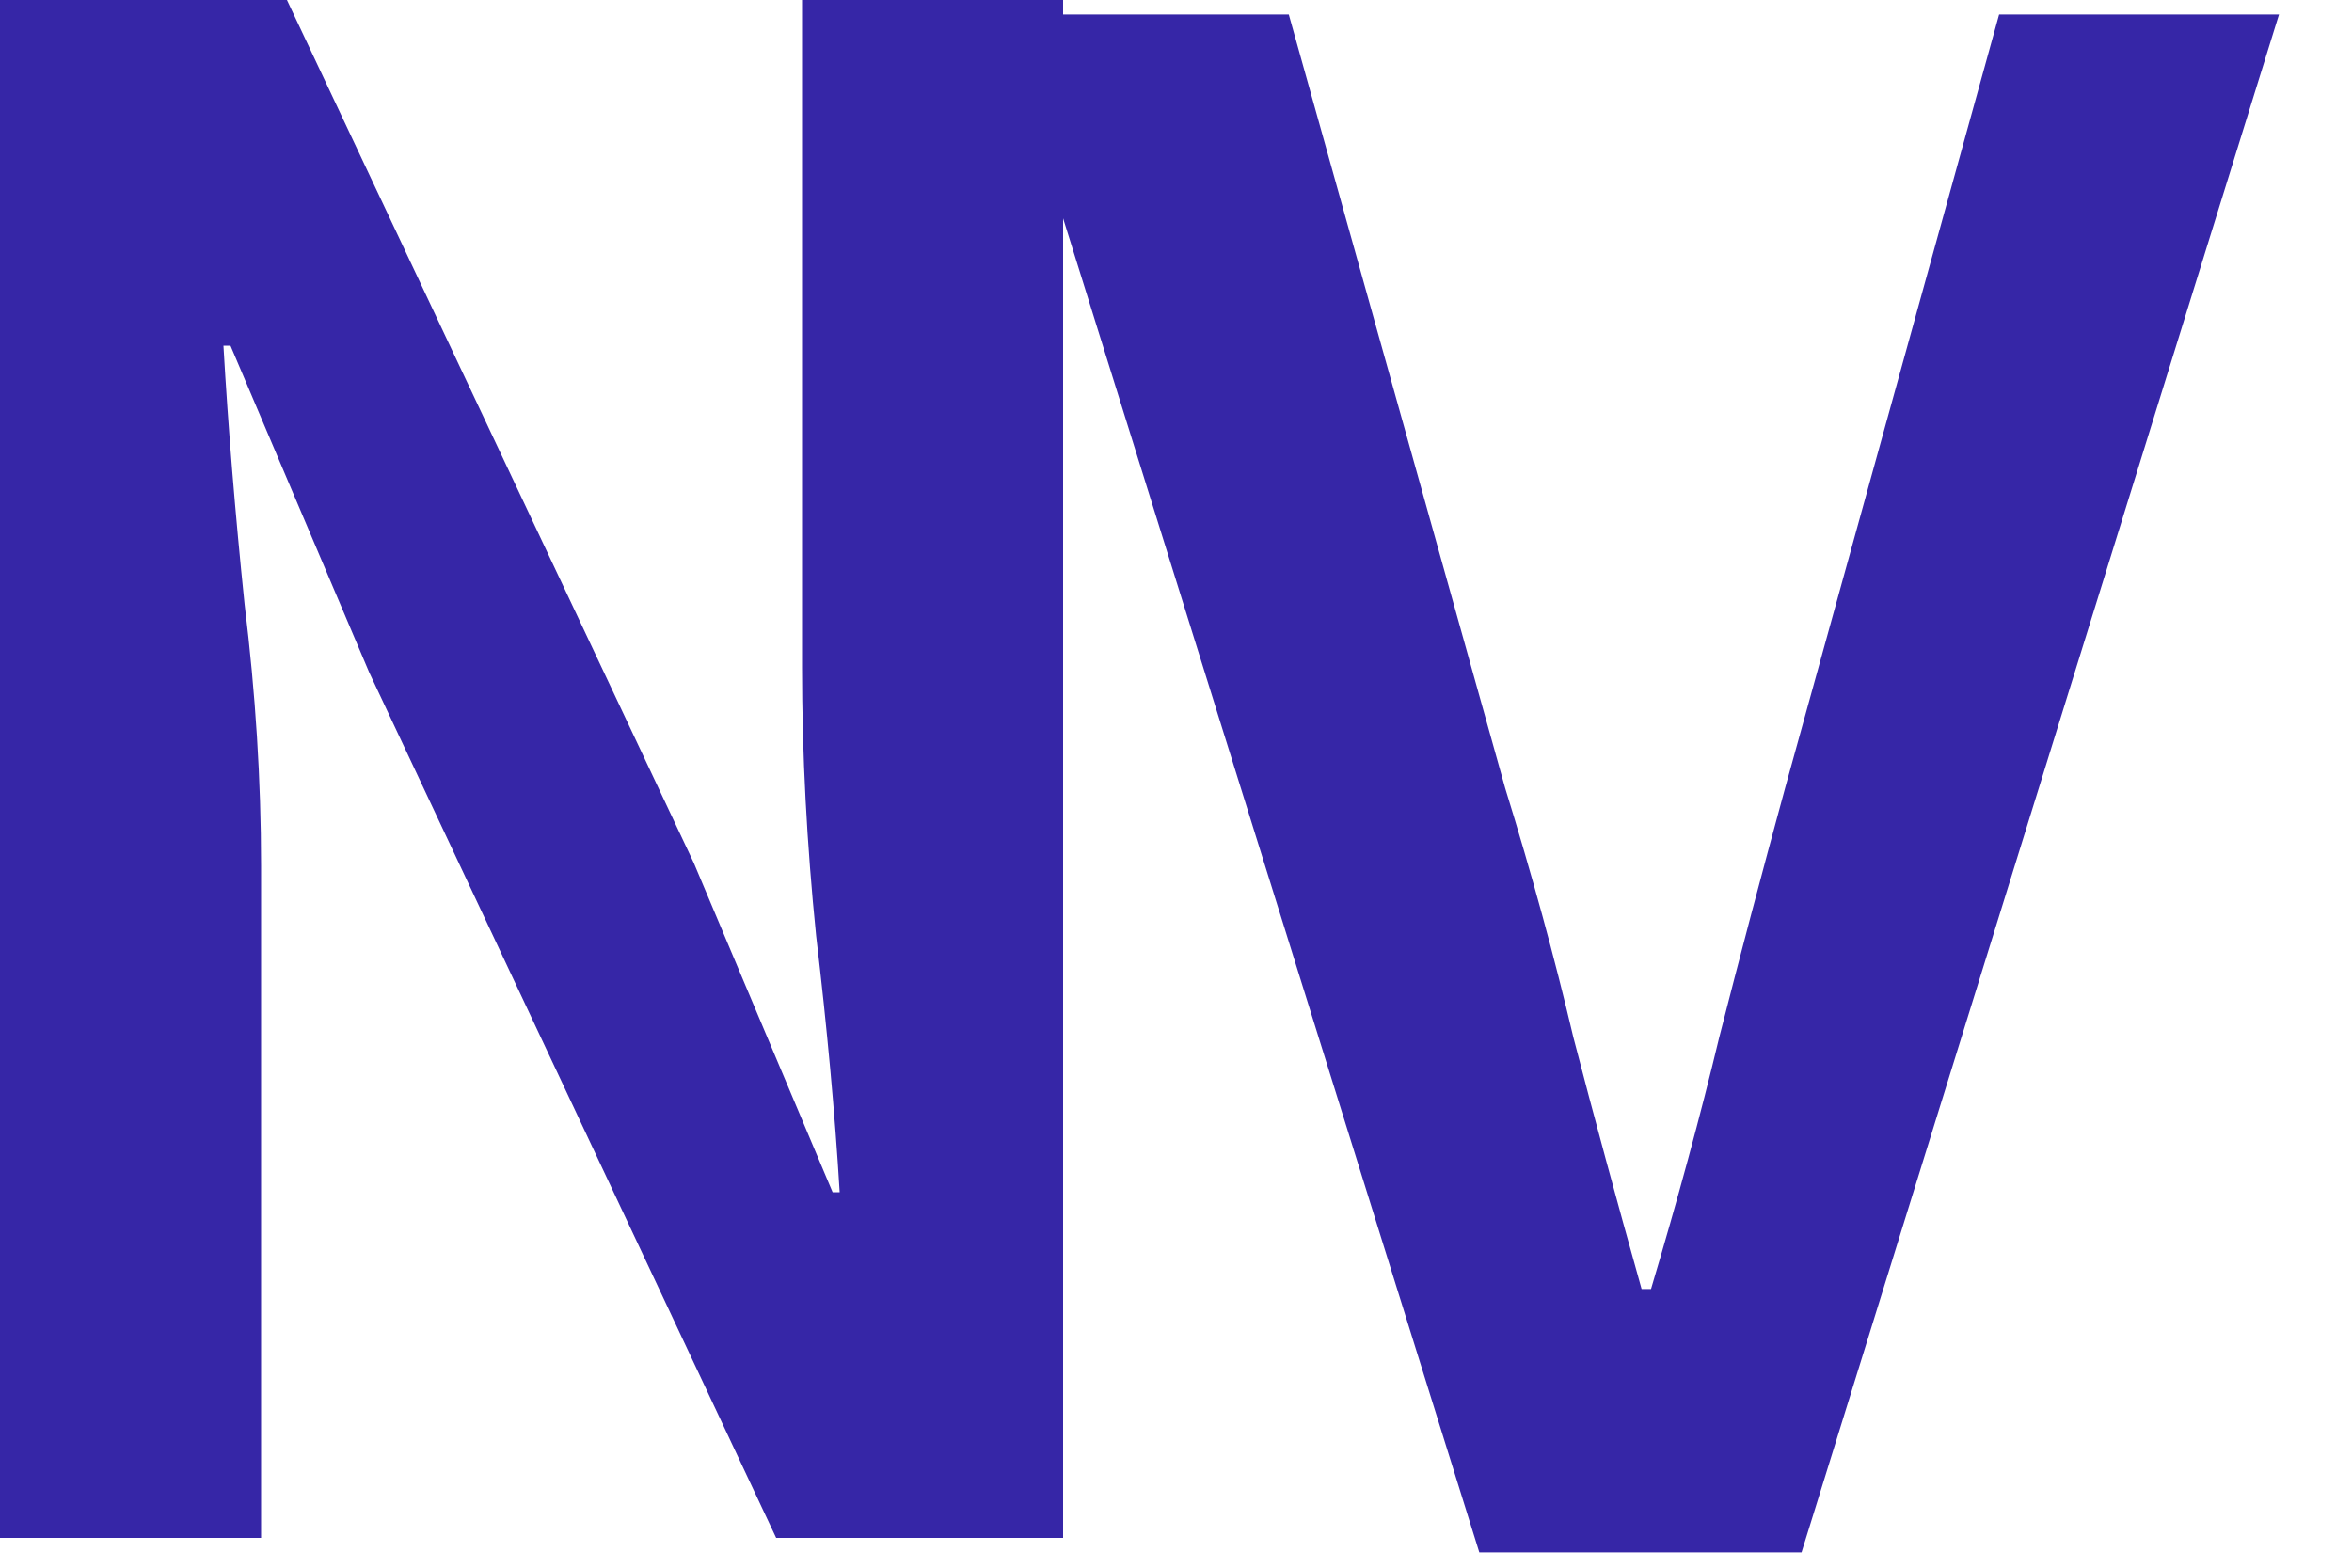
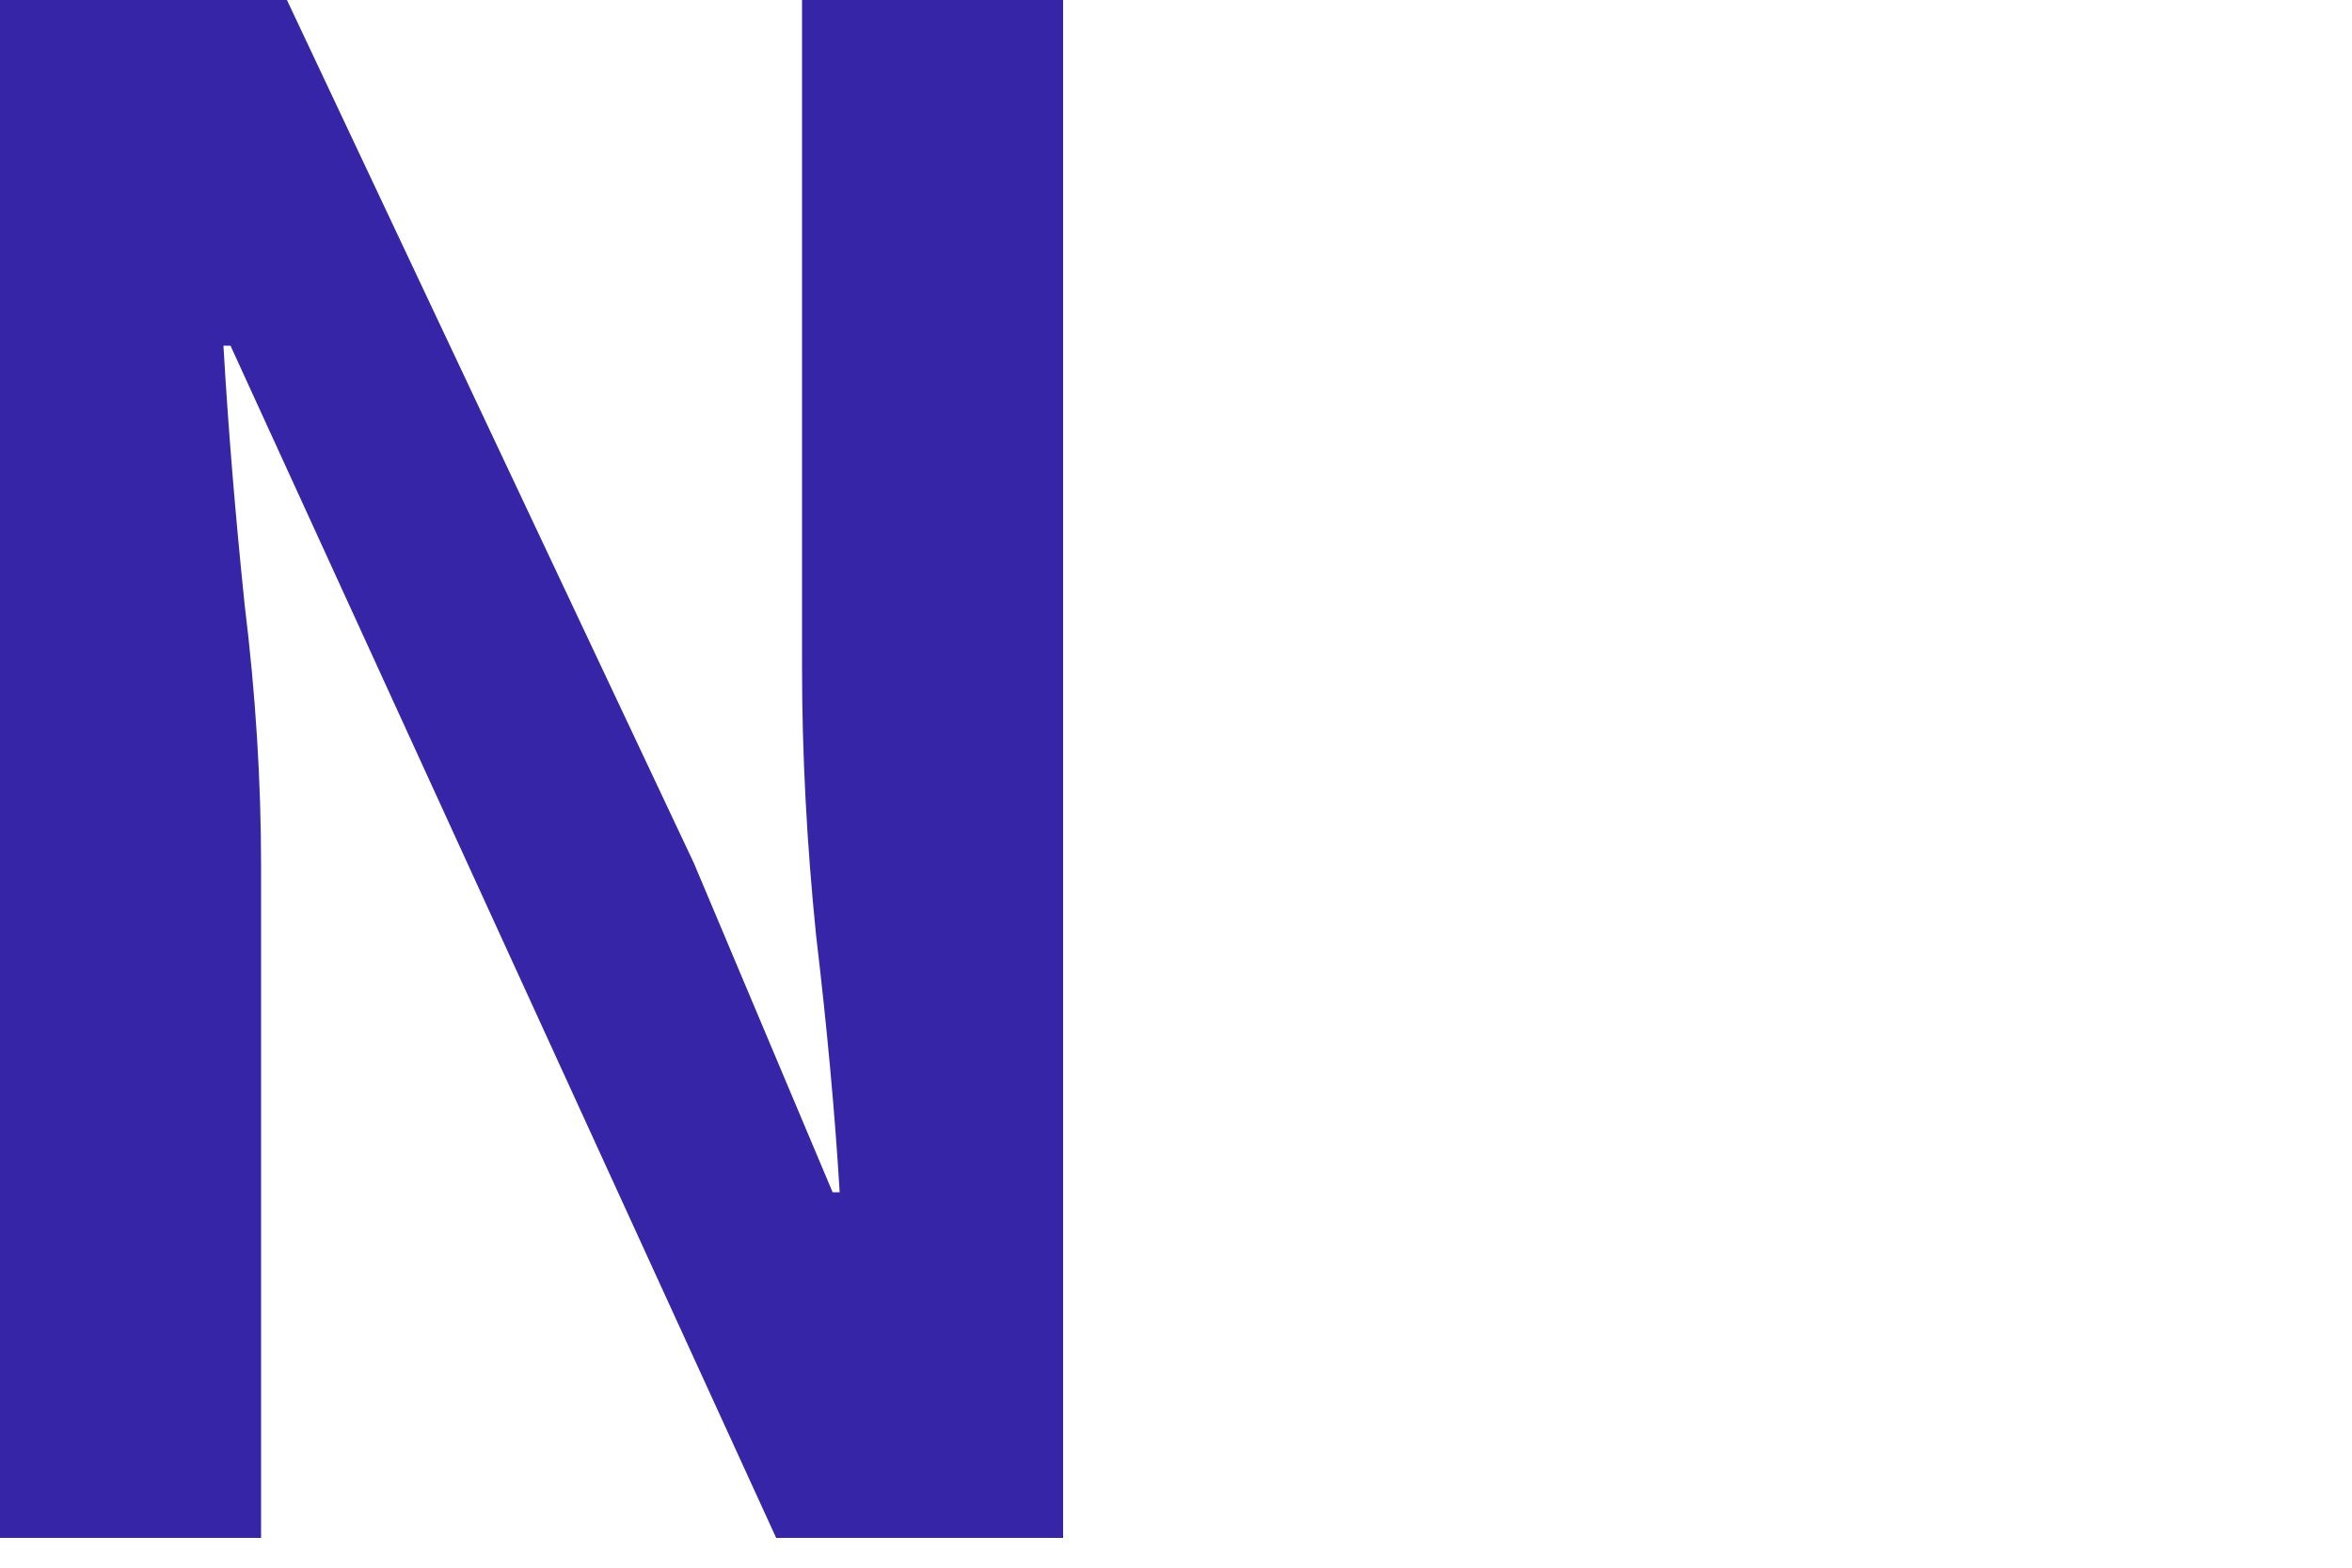
<svg xmlns="http://www.w3.org/2000/svg" width="24" height="16" viewBox="0 0 24 16" fill="none">
-   <path d="M15.095 15.844L10.199 0.148H13.151L15.359 8.044C15.631 8.924 15.863 9.772 16.055 10.588C16.263 11.388 16.495 12.244 16.751 13.156H16.847C17.119 12.244 17.351 11.388 17.543 10.588C17.751 9.772 17.975 8.924 18.215 8.044L20.399 0.148H23.255L18.383 15.844H15.095Z" fill="#3626A7" />
-   <path d="M0 15.696V0H2.928L7.08 8.808L8.496 12.168H8.568C8.52 11.368 8.44 10.496 8.328 9.552C8.232 8.608 8.184 7.696 8.184 6.816V0H10.848V15.696H7.92L3.768 6.864L2.352 3.528H2.28C2.328 4.36 2.4 5.24 2.496 6.168C2.608 7.08 2.664 7.968 2.664 8.832V15.696H0Z" fill="#3626A7" />
+   <path d="M0 15.696V0H2.928L7.08 8.808L8.496 12.168H8.568C8.52 11.368 8.44 10.496 8.328 9.552C8.232 8.608 8.184 7.696 8.184 6.816V0H10.848V15.696H7.92L2.352 3.528H2.28C2.328 4.36 2.4 5.24 2.496 6.168C2.608 7.08 2.664 7.968 2.664 8.832V15.696H0Z" fill="#3626A7" />
</svg>